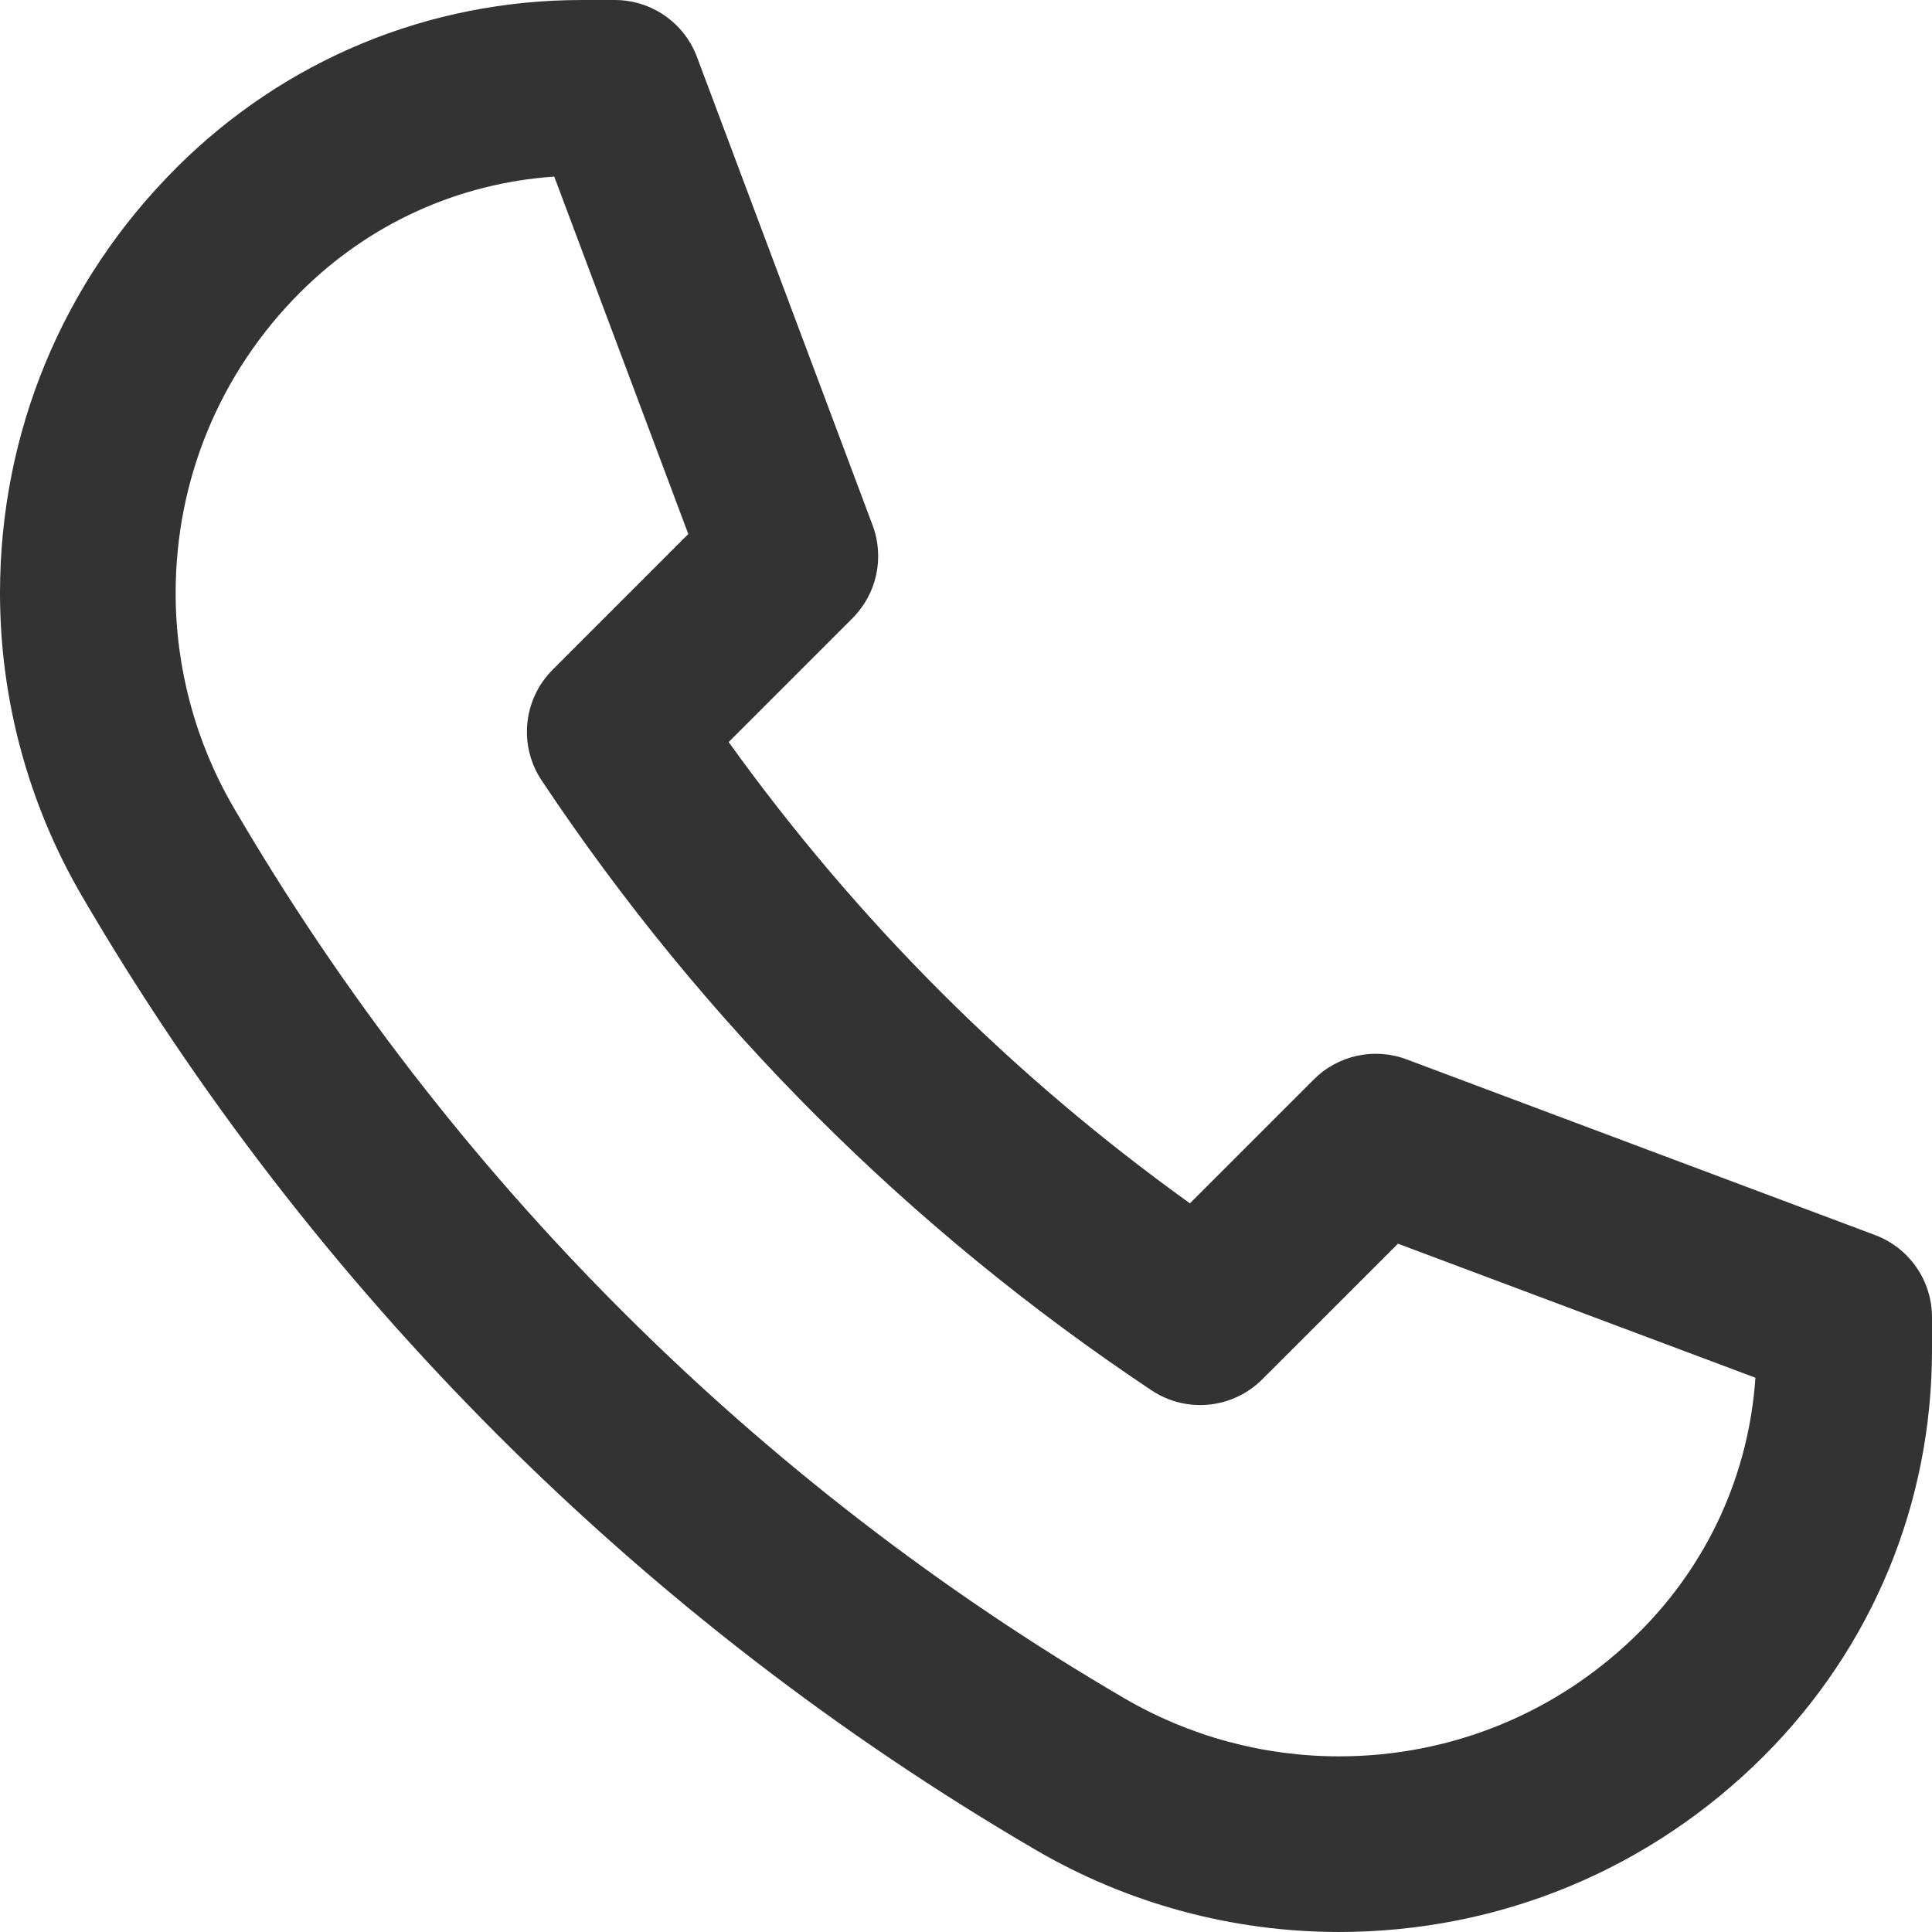
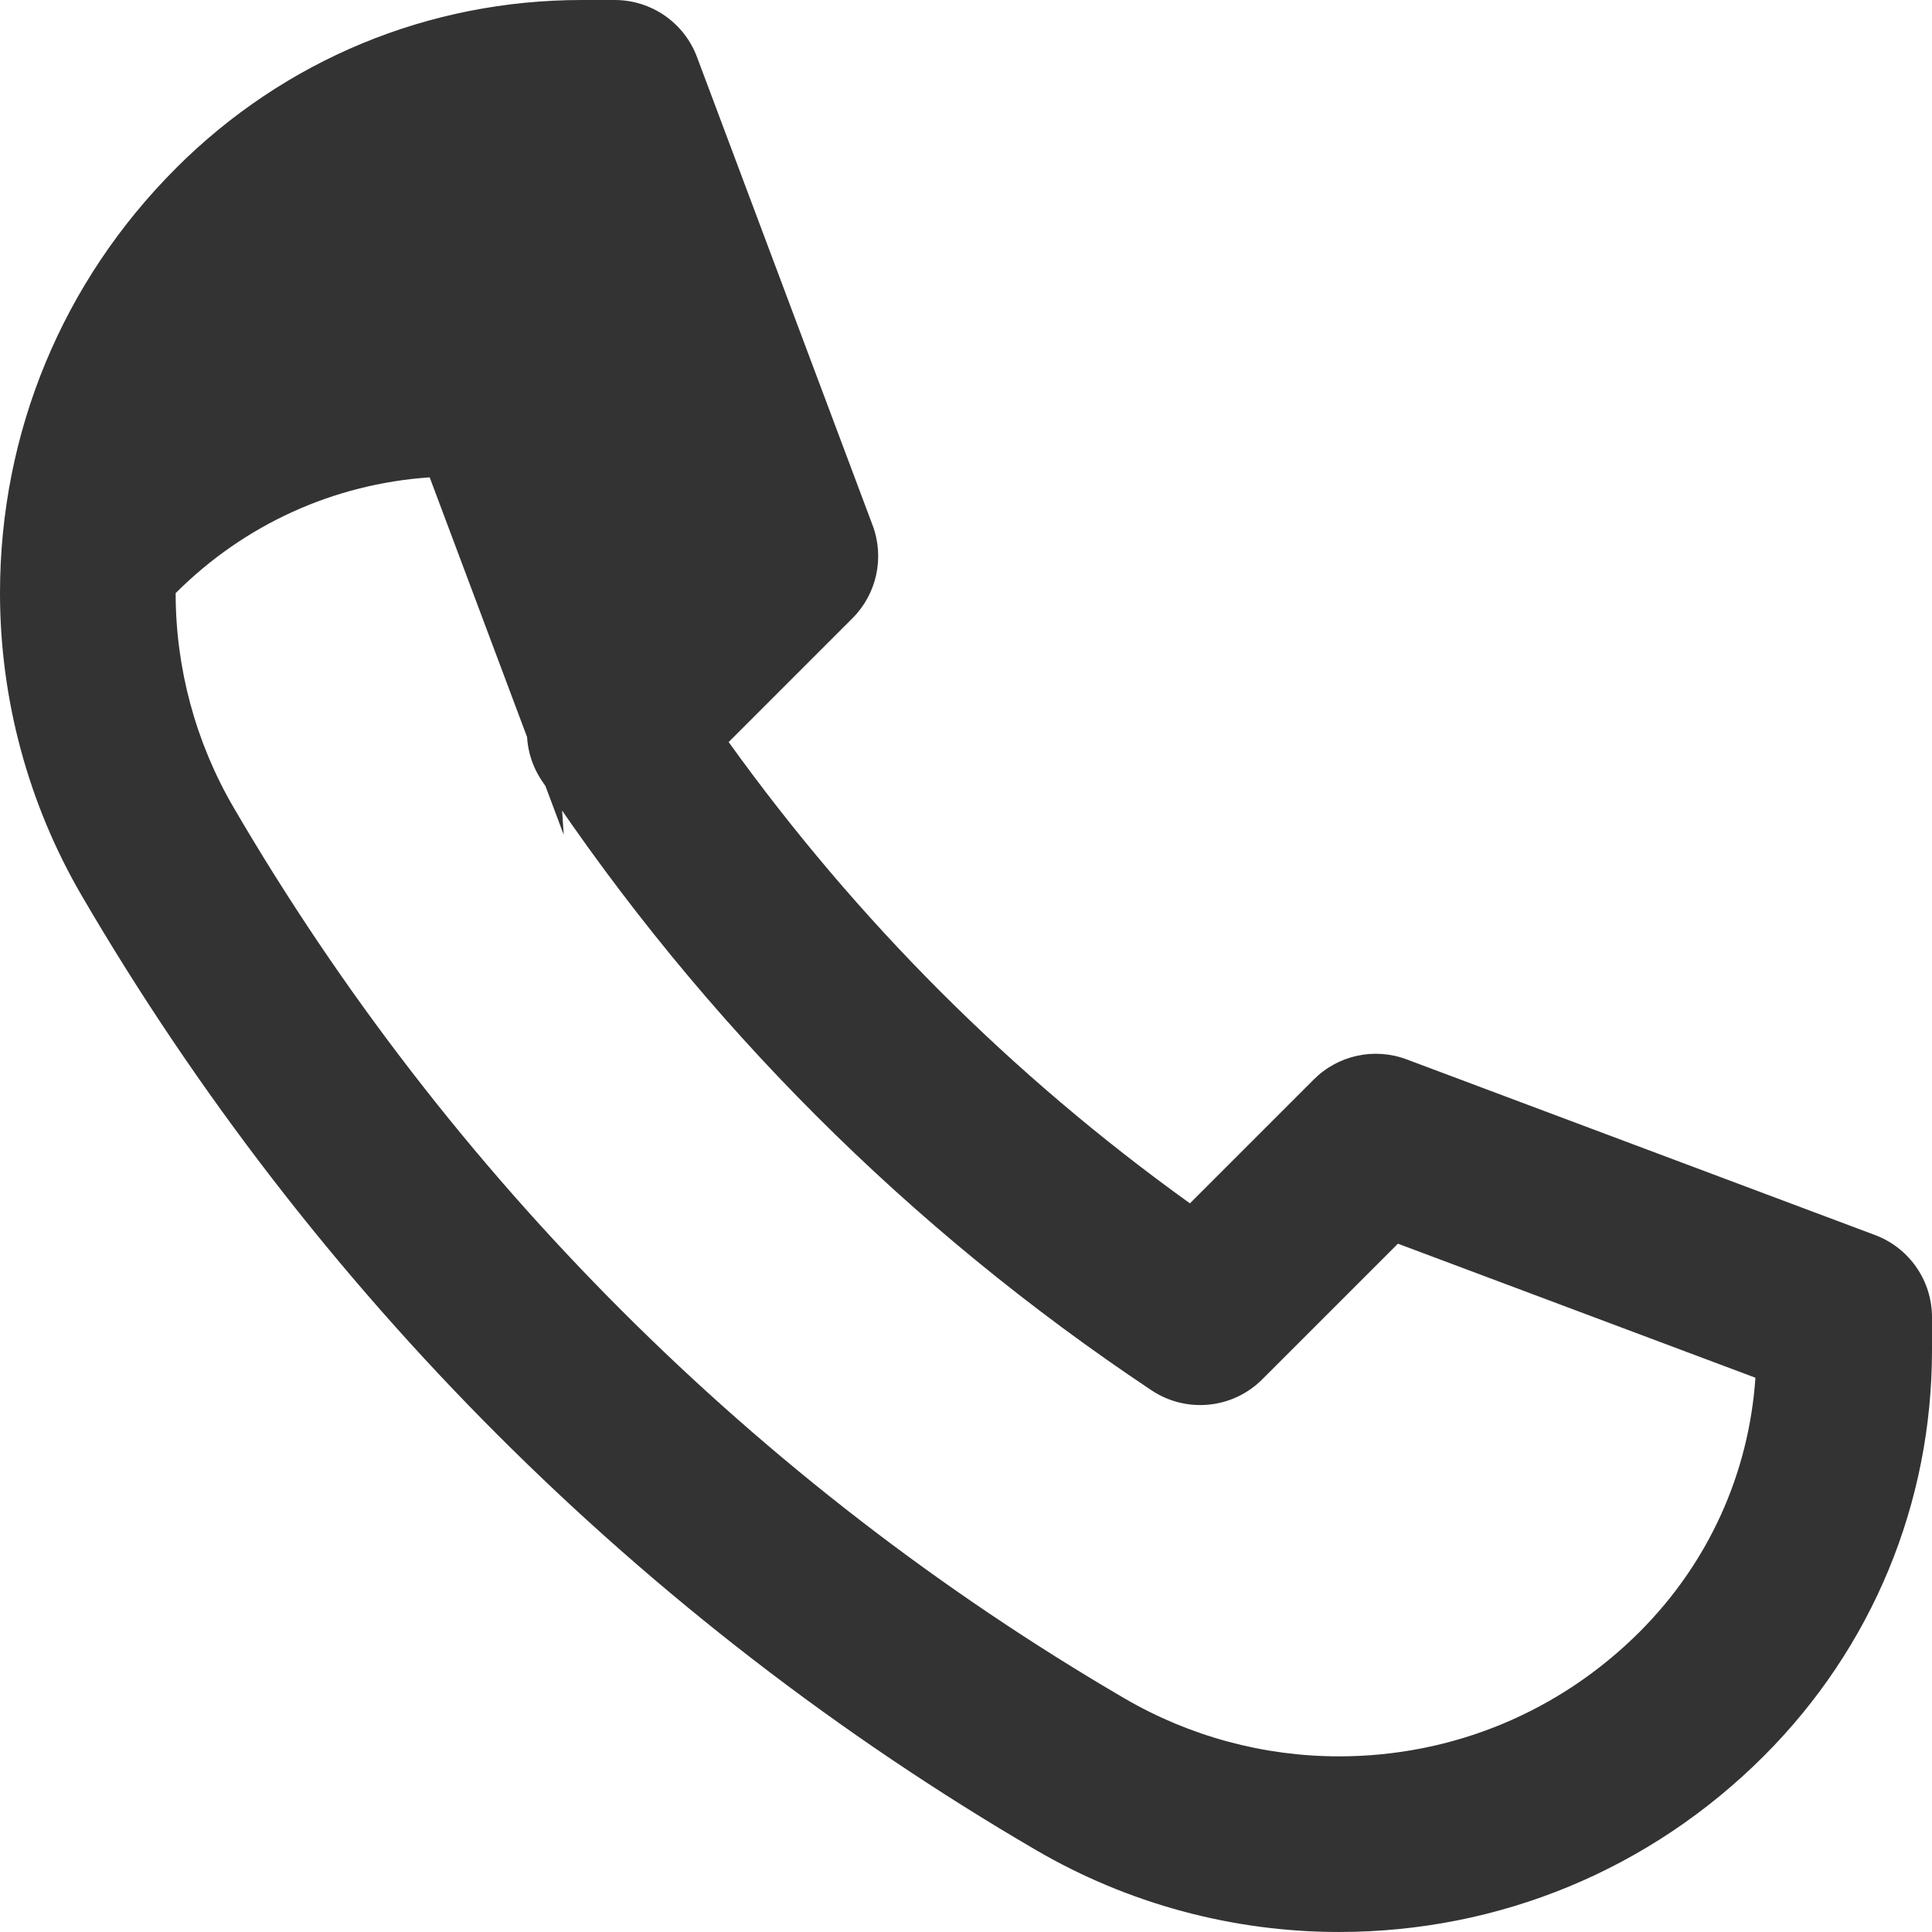
<svg xmlns="http://www.w3.org/2000/svg" version="1.1" id="Livello_1" x="0px" y="0px" width="327.404px" height="327.402px" viewBox="0 0 327.404 327.402" enable-background="new 0 0 327.404 327.402" xml:space="preserve">
-   <path fill="#333333" d="M317.749,209.294l-79.368-29.764c-5.471-2.061-11.631-0.722-15.75,3.41l-20.983,20.983  c-30.229-21.71-56.45-47.938-78.166-78.172l20.983-20.984c4.125-4.125,5.459-10.286,3.41-15.751L118.11,9.649  C115.931,3.844,110.378,0,104.174,0h-5.548C72.643,0,48.212,10.118,29.83,28.489c0,0.008,0,0.008,0,0.008  C10.59,47.729,0,73.303,0,100.507c0,18.013,4.798,35.765,13.87,51.312c38.979,66.819,94.898,122.734,161.708,161.708  c15.555,9.077,33.301,13.875,51.319,13.875c27.198,0,52.776-10.59,72.017-29.828c18.37-18.376,28.49-42.808,28.49-68.791v-5.555  C327.405,217.028,323.561,211.473,317.749,209.294z M277.866,276.532c-13.614,13.606-31.717,21.107-50.968,21.107  c-12.751,0-25.307-3.394-36.318-9.815c-62.386-36.391-114.604-88.607-150.999-150.999c-6.423-11.007-9.816-23.566-9.816-36.317  c0-19.251,7.495-37.349,21.109-50.968v0.006c11.645-11.645,26.787-18.508,43.051-19.62l22.716,60.575L93.657,113.49  c-5.019,5.019-5.798,12.876-1.863,18.774c27.431,41.146,62.201,75.916,103.341,103.341c5.906,3.936,13.77,3.161,18.775-1.862  l22.989-22.983l60.582,22.716C296.373,249.749,289.504,264.888,277.866,276.532z" />
+   <path fill="#333333" d="M317.749,209.294l-79.368-29.764c-5.471-2.061-11.631-0.722-15.75,3.41l-20.983,20.983  c-30.229-21.71-56.45-47.938-78.166-78.172l20.983-20.984c4.125-4.125,5.459-10.286,3.41-15.751L118.11,9.649  C115.931,3.844,110.378,0,104.174,0h-5.548C72.643,0,48.212,10.118,29.83,28.489c0,0.008,0,0.008,0,0.008  C10.59,47.729,0,73.303,0,100.507c0,18.013,4.798,35.765,13.87,51.312c38.979,66.819,94.898,122.734,161.708,161.708  c15.555,9.077,33.301,13.875,51.319,13.875c27.198,0,52.776-10.59,72.017-29.828c18.37-18.376,28.49-42.808,28.49-68.791v-5.555  C327.405,217.028,323.561,211.473,317.749,209.294z M277.866,276.532c-13.614,13.606-31.717,21.107-50.968,21.107  c-12.751,0-25.307-3.394-36.318-9.815c-62.386-36.391-114.604-88.607-150.999-150.999c-6.423-11.007-9.816-23.566-9.816-36.317  v0.006c11.645-11.645,26.787-18.508,43.051-19.62l22.716,60.575L93.657,113.49  c-5.019,5.019-5.798,12.876-1.863,18.774c27.431,41.146,62.201,75.916,103.341,103.341c5.906,3.936,13.77,3.161,18.775-1.862  l22.989-22.983l60.582,22.716C296.373,249.749,289.504,264.888,277.866,276.532z" />
</svg>